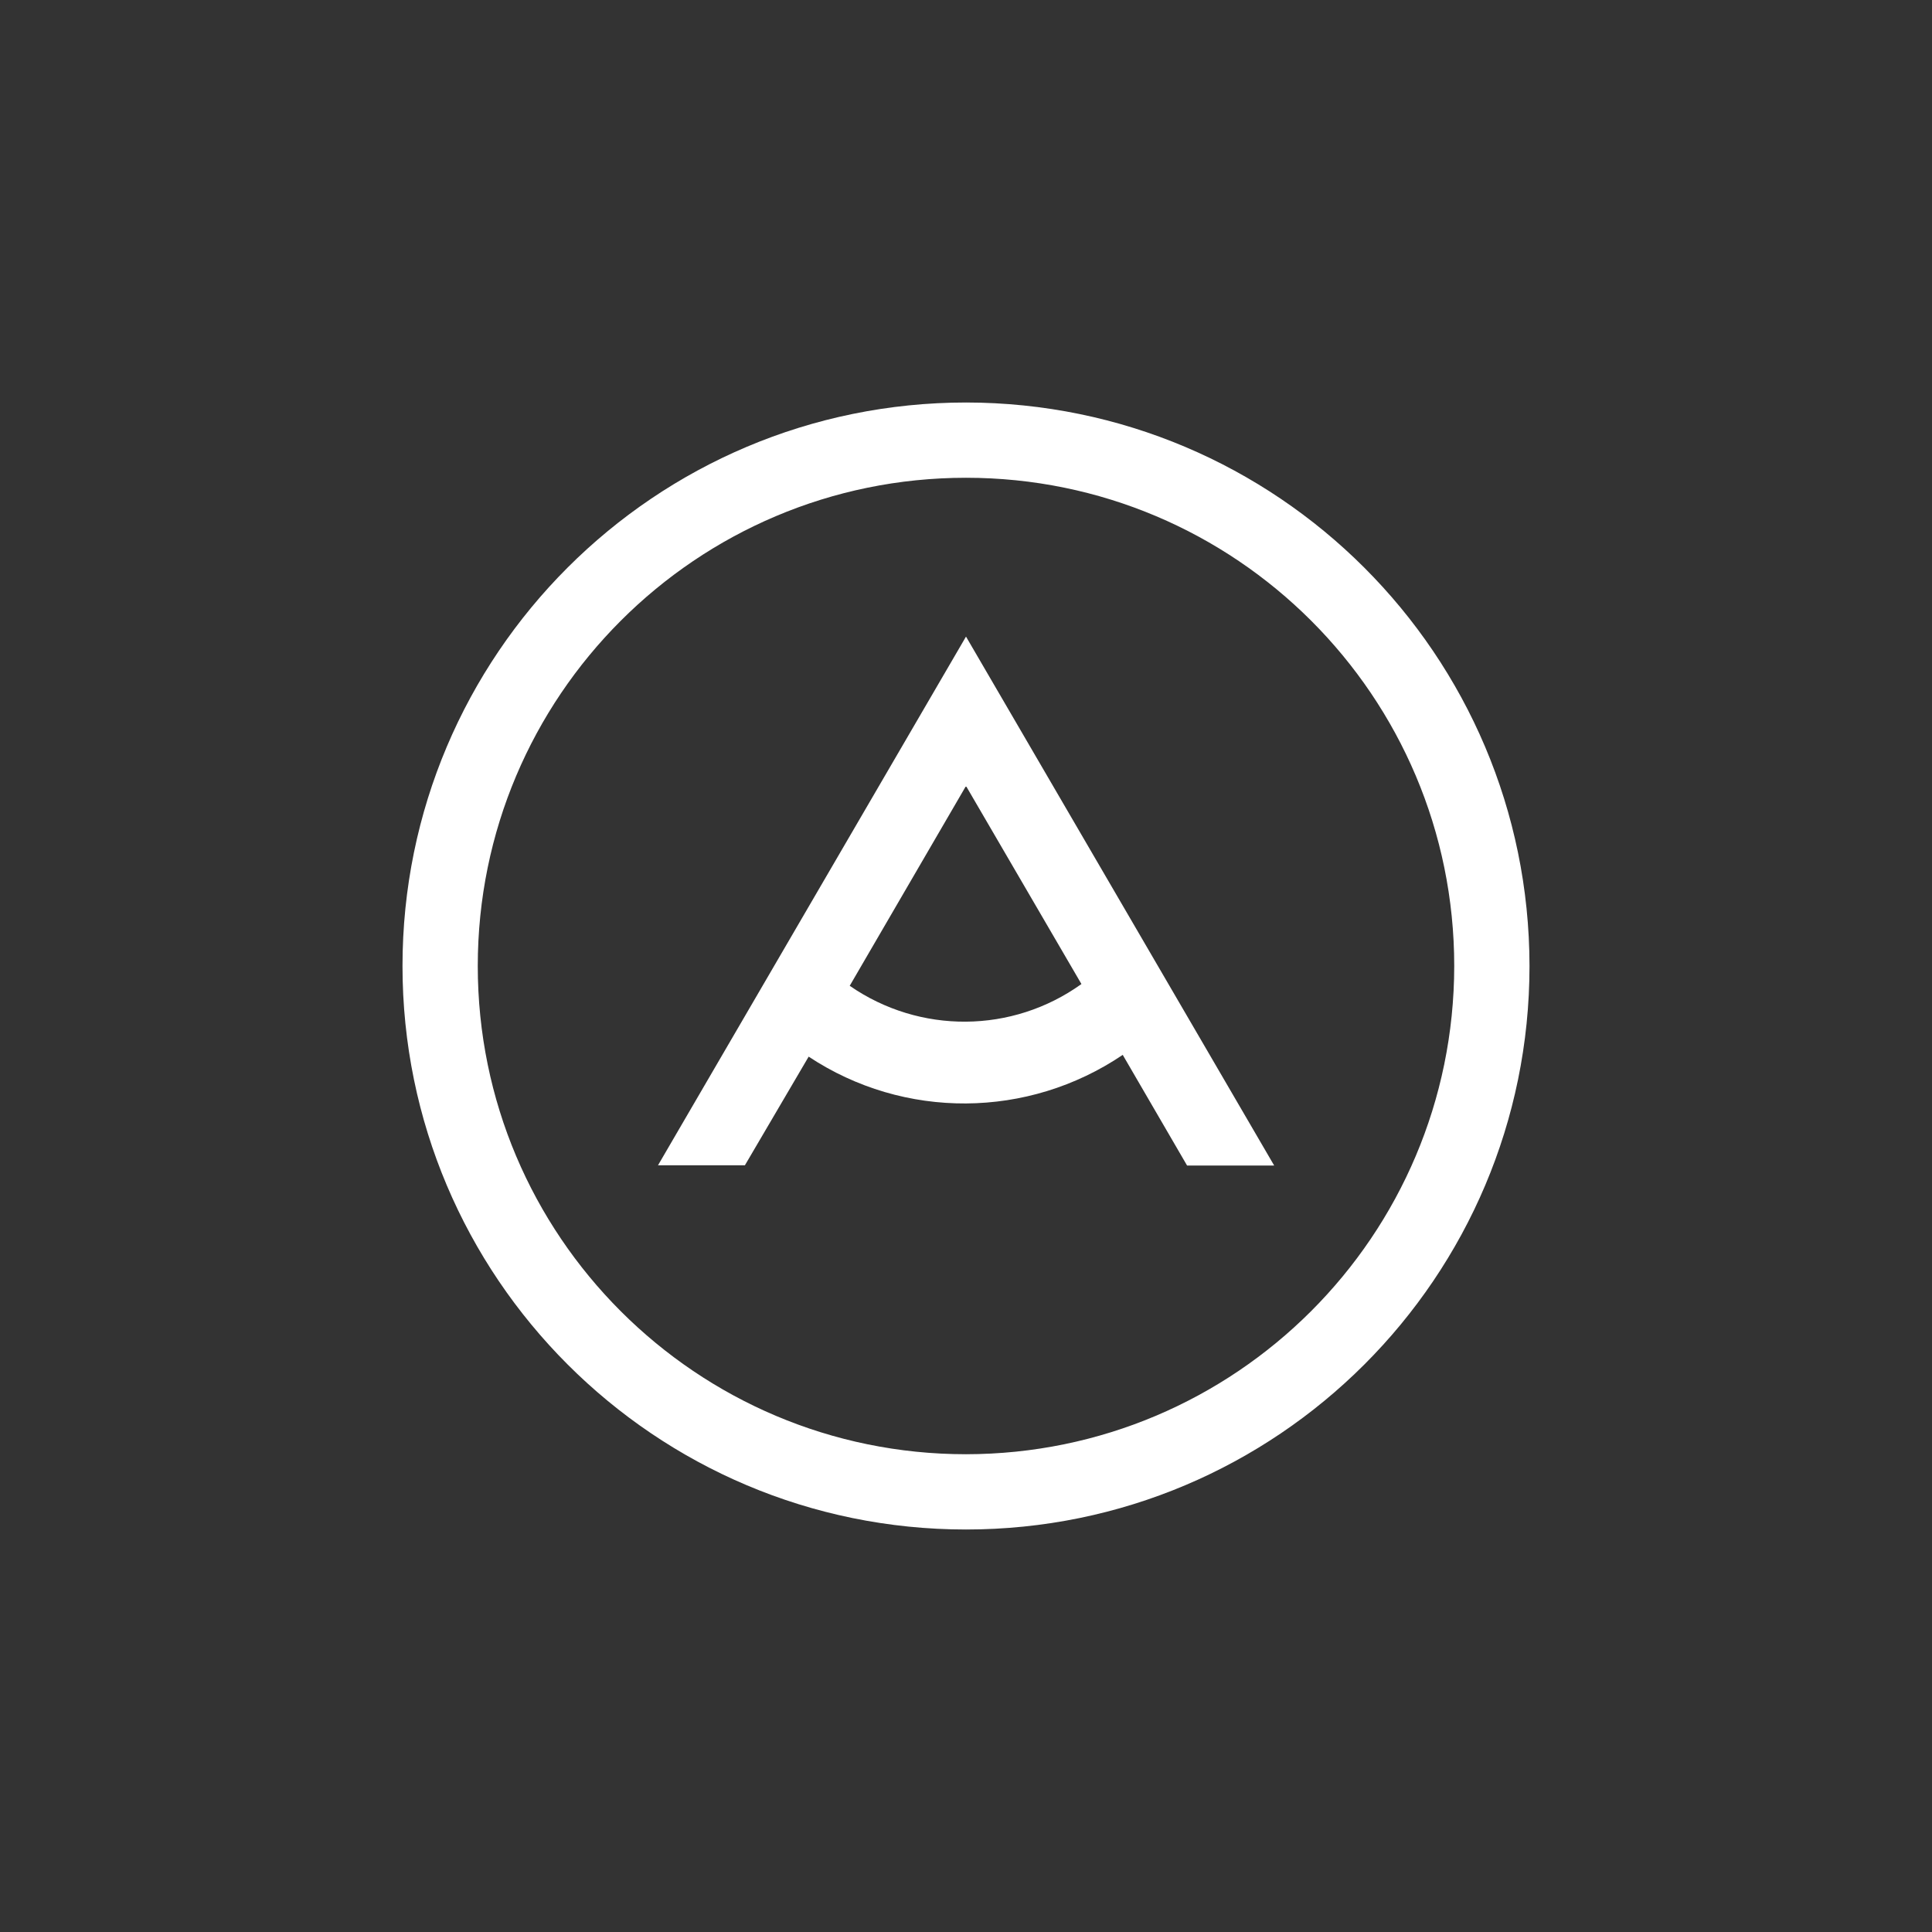
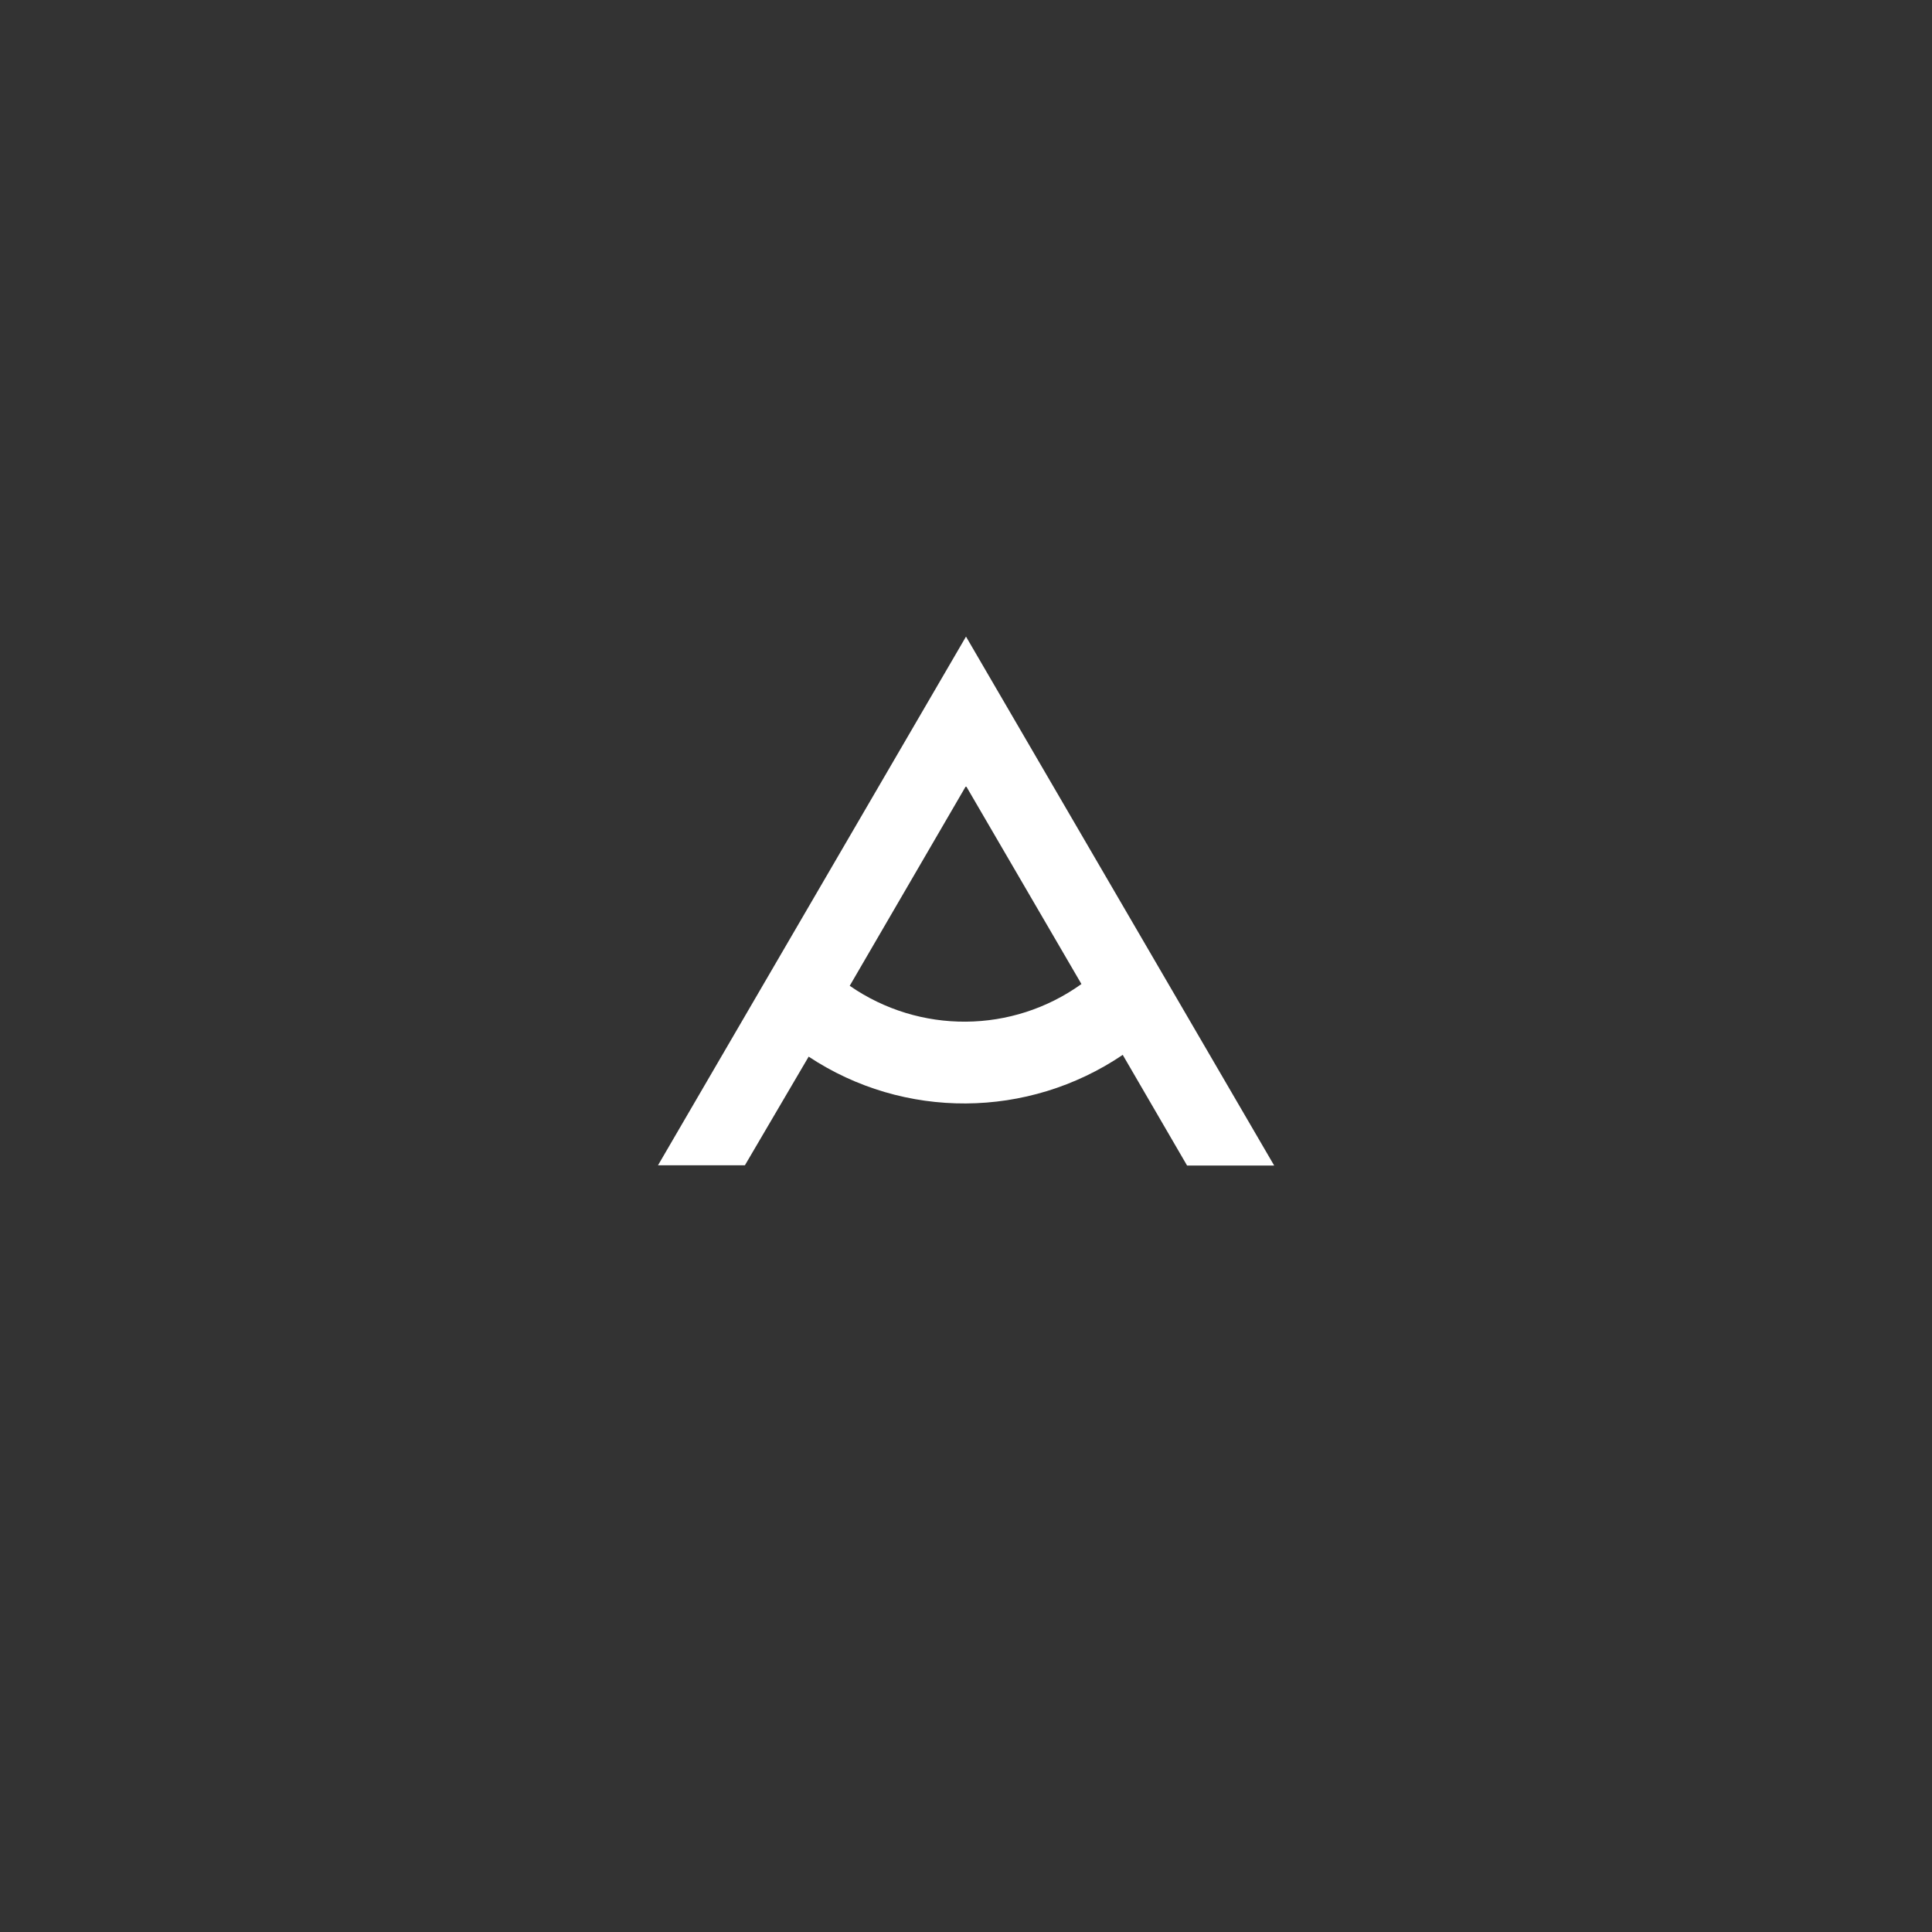
<svg xmlns="http://www.w3.org/2000/svg" width="48" height="48" viewBox="0 0 48 48" fill="none">
  <rect x="0" y="0" width="48" height="48" fill="#333333" stroke="none" />
  <path d="M16.351 28.951H18.507L20.091 26.252C22.46 27.821 25.54 27.799 27.894 26.208L29.493 28.958H31.657L24 15.816L16.344 28.958L16.351 28.951ZM26.868 24.448C25.151 25.68 22.849 25.695 21.111 24.492L24 19.527L26.868 24.448Z" fill="white" />
-   <path d="M24.007 10C16.27 10 10 16.27 10 24C10 31.73 16.27 38 24 38C31.73 38 38 31.73 38 24C37.993 16.27 31.73 10.007 24 10M24 36.13C17.304 36.13 11.87 30.703 11.87 24C11.87 17.304 17.297 11.87 24 11.87C30.696 11.87 36.13 17.297 36.13 24C36.123 30.703 30.696 36.123 24 36.13Z" fill="white" />
</svg>